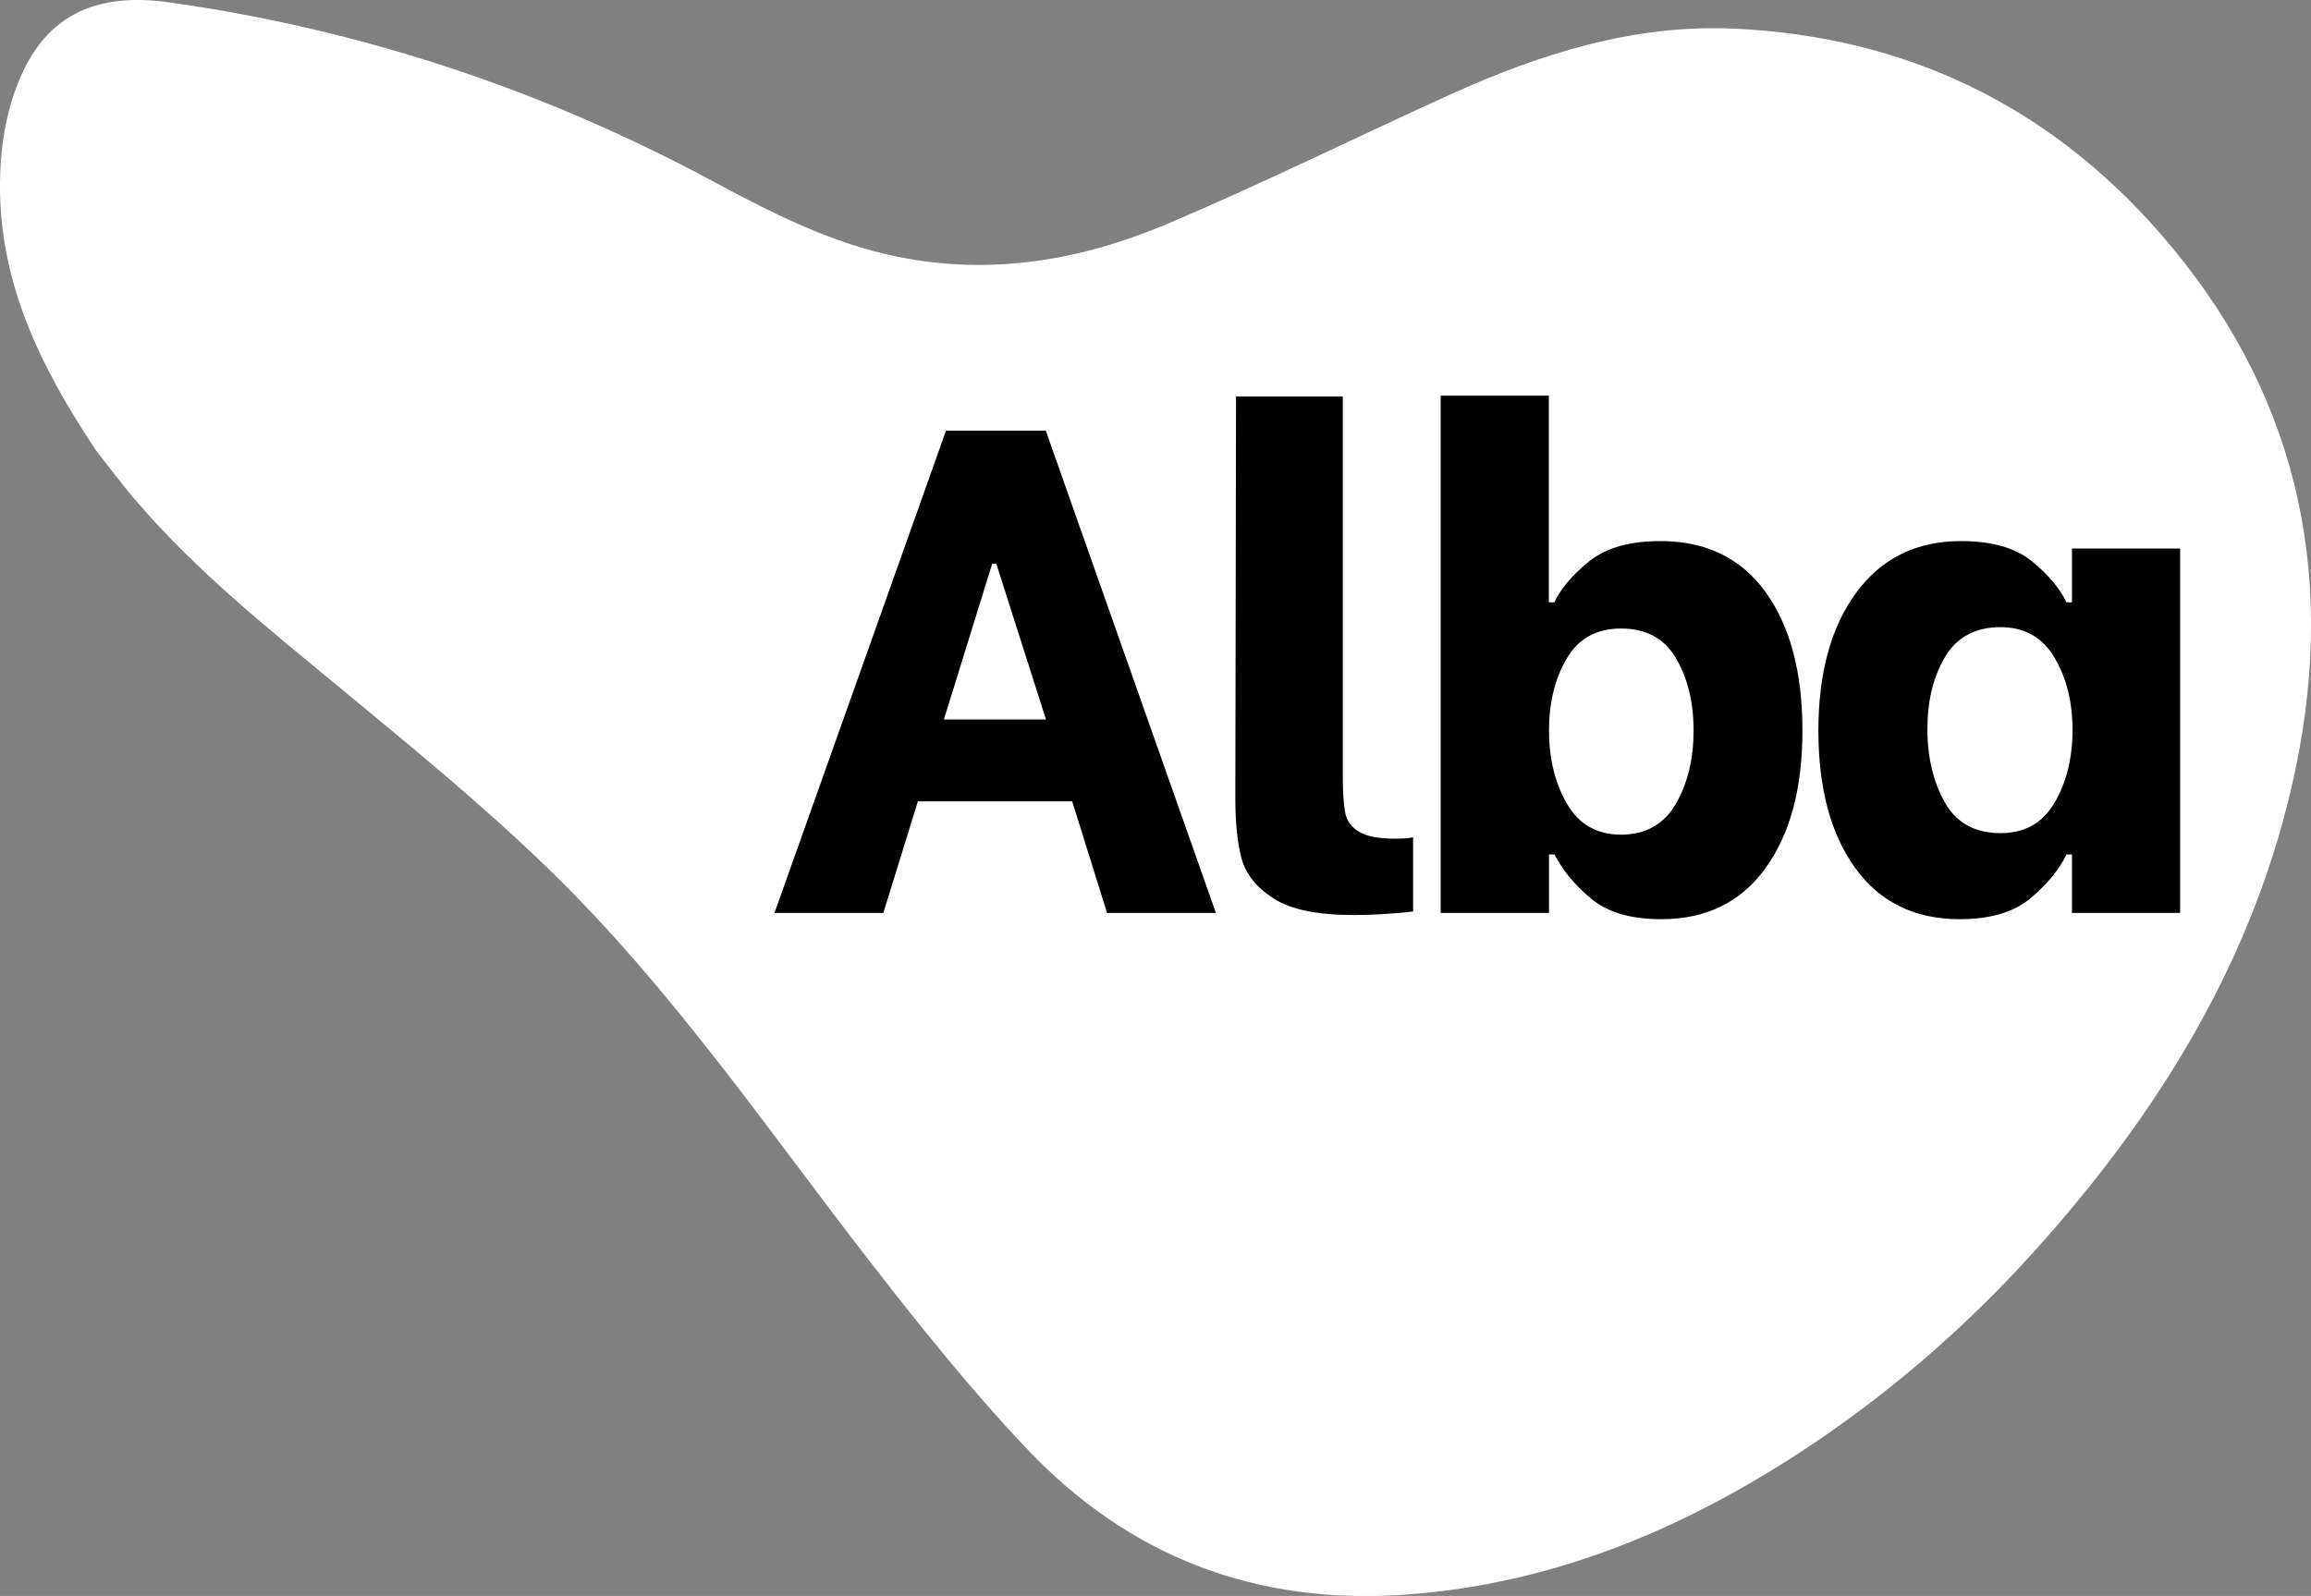
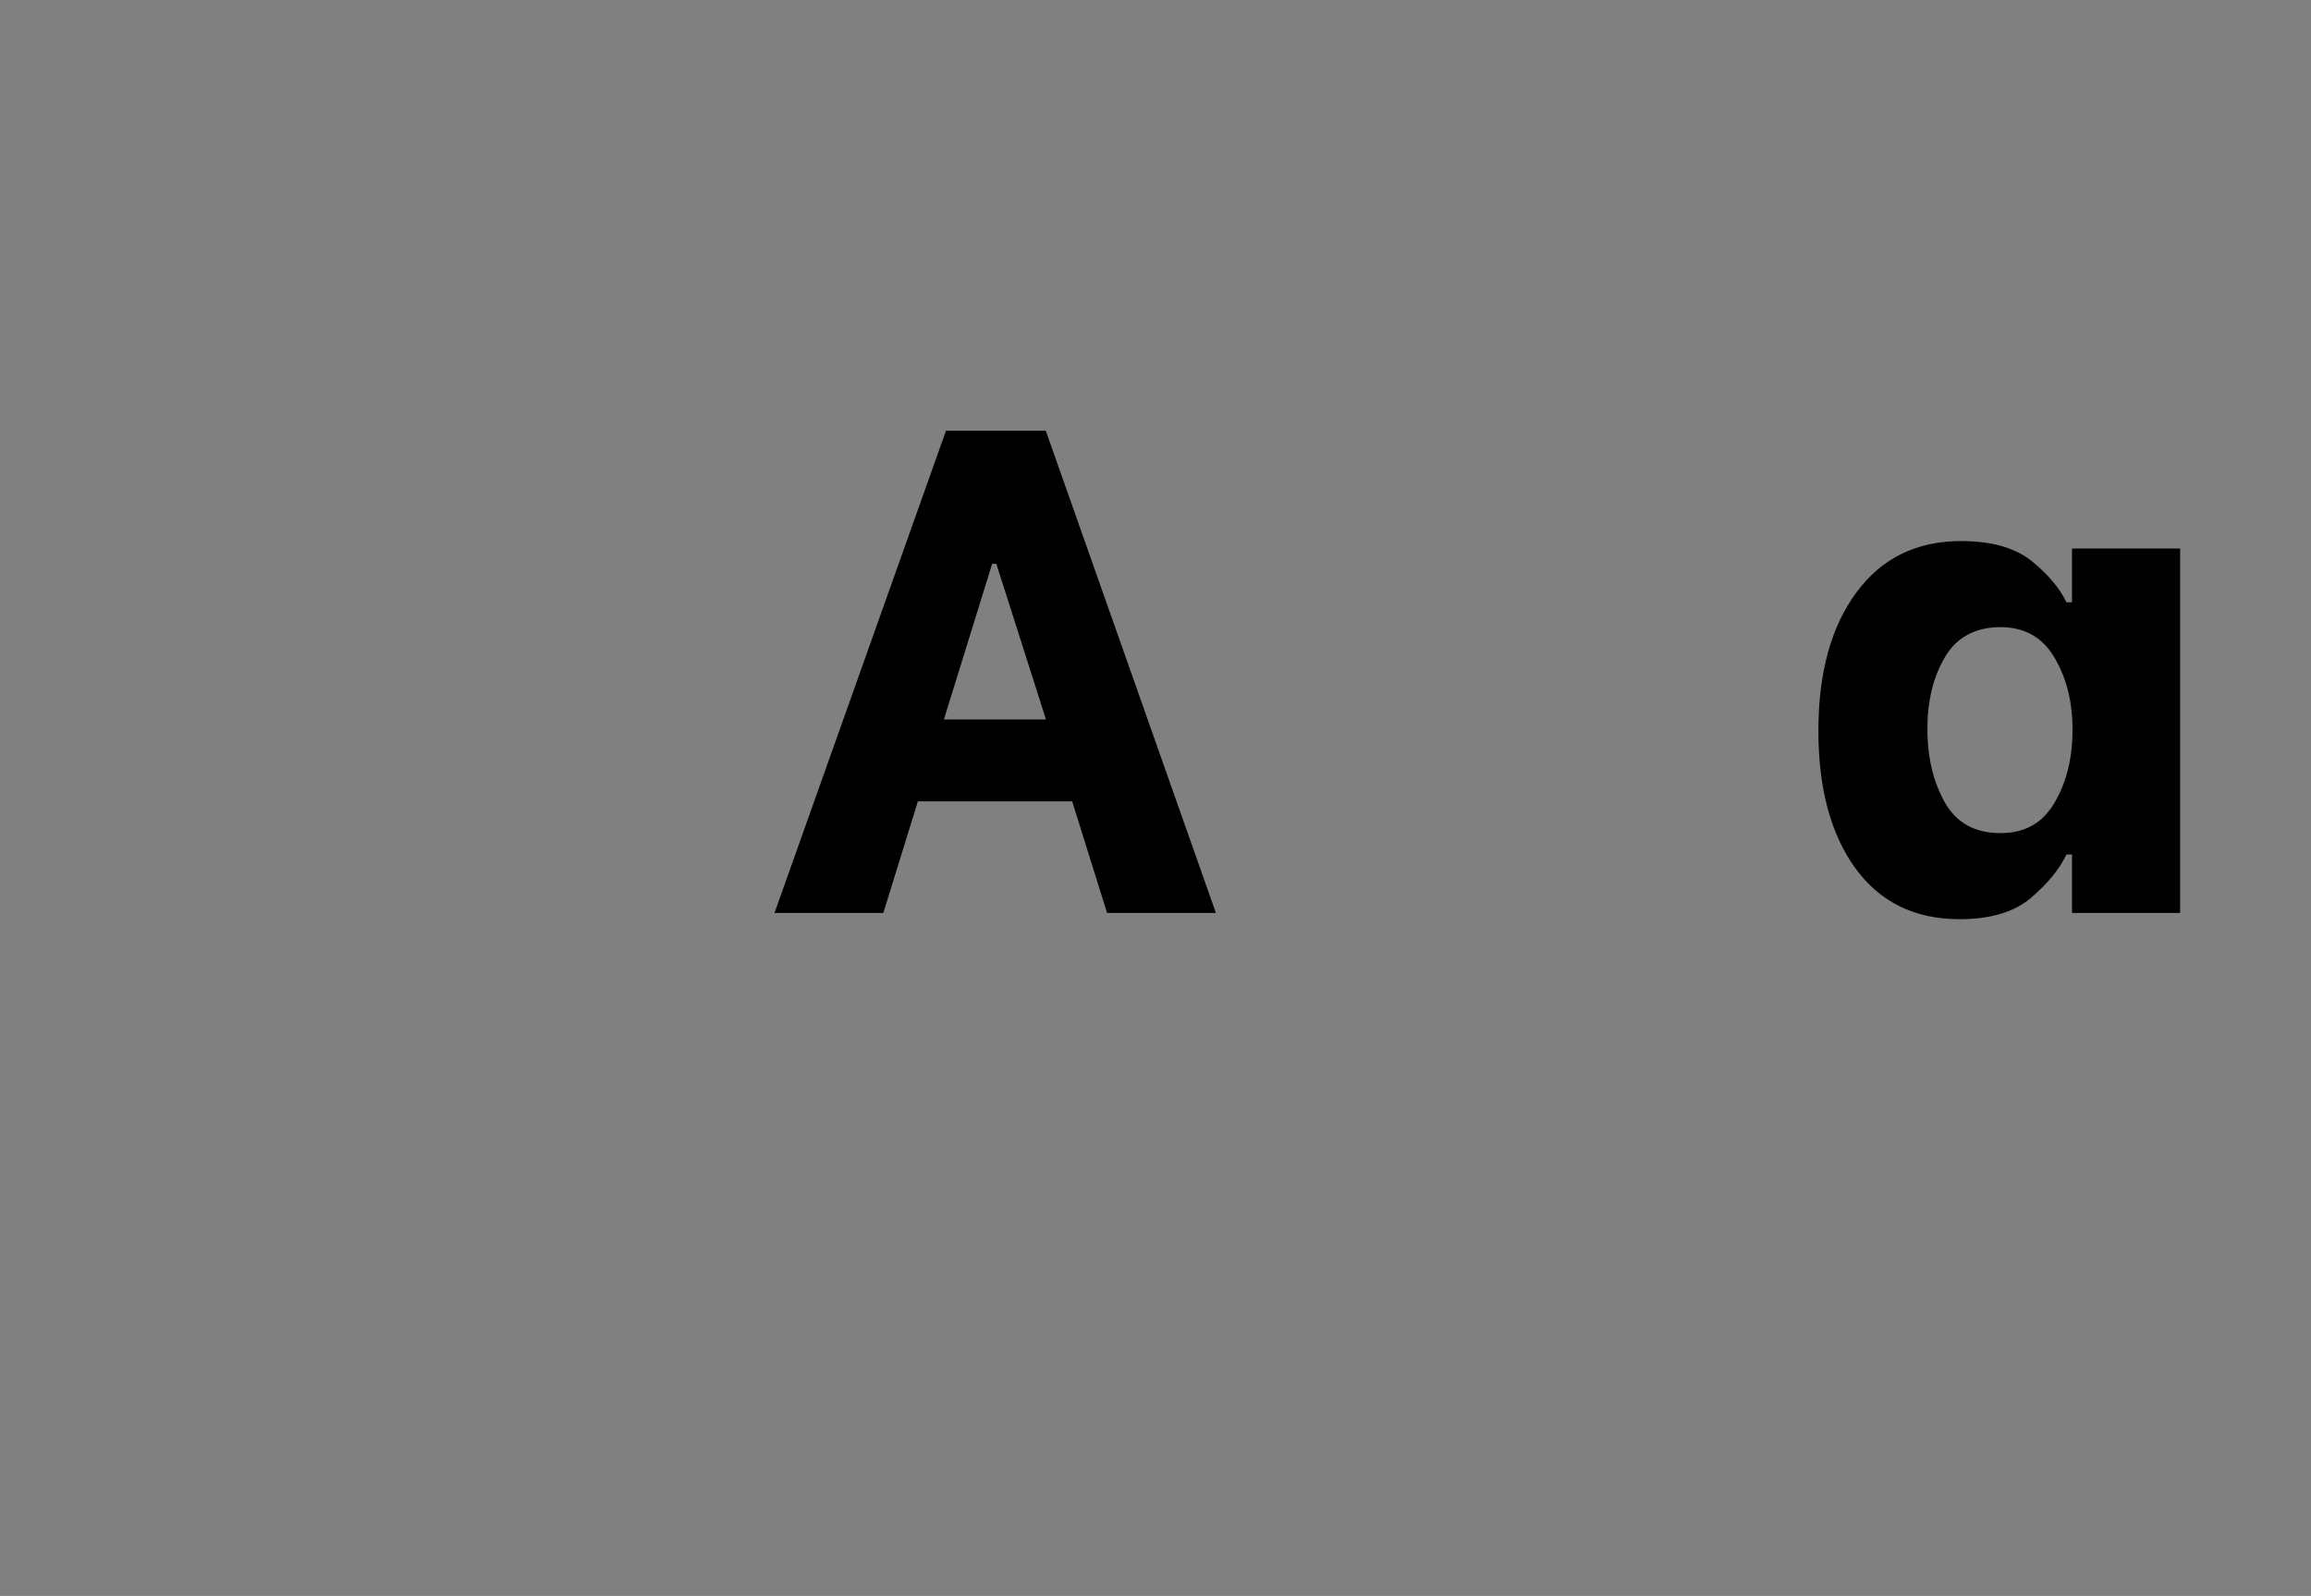
<svg xmlns="http://www.w3.org/2000/svg" version="1.1" id="Layer_2_00000128452186646159234680000016126854789646187698_" x="0px" y="0px" viewBox="0 0 1331.4 919.7" style="enable-background:new 0 0 1331.4 919.7;" xml:space="preserve">
  <rect x="0" y="0" width="1331.4" height="919.7" fill="#808080" stroke="none" />
  <style type="text/css">
	.st0{fill:#FFFFFF;}
</style>
-   <path class="st0" d="M55.3,259.5C22.8,210.9-0.5,162.3,0,105.6C0.1,89.3,2.2,72.5,7.1,57C21.4,11.8,50.7-5.3,97.8,1.4  c110.4,15.6,214.6,50.2,312.8,103c33.7,18.1,67.8,35.6,105.8,43.4c54.1,11.2,106.2,2.3,155.9-18.7c54.8-23.2,108.3-49.7,162.5-74.3  C887,31.1,940.9,13.9,999.1,16.5c98,4.5,180.1,43.6,244.7,117.2c78.6,89.6,102.9,194,78.6,309.9c-22.6,107.5-78.2,197.4-150.8,277.9  c-36.8,40.8-78,77-123.4,108c-71.9,48.9-149.5,82.9-237.8,89.4c-86.5,6.3-159.7-21.6-218.8-84c-31.8-33.5-60.8-69.8-89.2-106.3  c-60-77.3-115.2-158.7-185.7-227.2c-38-37-79.3-70.7-120.3-104.6c-41-33.9-82.5-66.9-117.4-107.5C70,278.9,61.8,267.8,55.3,259.5" />
  <g>
    <path d="M602.6,414.6L574,324.9h-2.4l-27.8,89.7H602.6L602.6,414.6z M617.7,461.8h-88.9l-19.9,64.3h-62.7l98.8-277.9h57.5l98,277.9   h-62.7L617.7,461.8L617.7,461.8z" />
-     <path d="M733.8,517.8c-9.9-6.3-16-14-18.5-23c-2.4-9-3.6-20.5-3.6-34.5l0.4-231.8h61.5v219.1c0,9.3,0.5,16.2,1.4,20.8   c0.9,4.6,3.6,8.3,7.9,10.9c4.4,2.7,11.3,4,20.9,4c5,0,8.5-0.3,10.3-0.8v42.8c-11.9,1.3-23.3,2-34.1,2   C759.1,527.3,743.7,524.2,733.8,517.8" />
-     <path d="M965.6,463c6.8-11.9,10.1-25.9,10.1-42.1s-3.4-30-10.1-41.5c-6.7-11.5-17.3-17.2-31.6-17.2s-24.8,5.8-31.5,17.5   c-6.8,11.6-10.1,25.4-10.1,41.3s3.4,30.2,10.3,42.1c6.8,11.9,17.3,17.9,31.3,17.9S958.9,474.9,965.6,463 M916.6,517.8   c-9.5-7.9-16.5-16.4-21-25.4h-3.2v33.7H830V228h62.3v119.1h3.2c3.7-7.9,10.4-15.8,20-23.6c9.7-7.8,23.3-11.7,41.1-11.7   c26.2,0,46.4,9.8,60.6,29.4c14.1,19.6,21.2,46.2,21.2,79.8s-7.1,59.5-21.2,79.2c-14.2,19.7-34.2,29.5-60.1,29.5   C939.6,529.7,926.1,525.8,916.6,517.8" />
    <path d="M1183.7,462.5c6.9-11.8,10.3-25.7,10.3-41.9s-3.4-29.7-10.3-41.5c-6.9-11.8-17.3-17.7-31.3-17.7s-25.2,5.7-31.9,17.3   c-6.8,11.5-10.1,25.3-10.1,41.5s3.4,30.5,10.1,42.3c6.7,11.8,17.4,17.6,31.9,17.6S1176.8,474.2,1183.7,462.5 M1068.8,500.2   c-14.2-19.7-21.2-46.1-21.2-79.2s7.3-59.9,21.9-79.6c14.5-19.7,34.7-29.6,60.3-29.6c17.7,0,31.3,3.9,40.9,11.7   c9.5,7.8,16.1,15.7,19.8,23.6h3.2v-31h62.3v210h-62.3v-33.7h-3.2c-4,8.5-10.8,16.8-20.4,25c-9.7,8.2-23.3,12.3-41.1,12.3   C1103,529.7,1083,519.8,1068.8,500.2" />
  </g>
</svg>